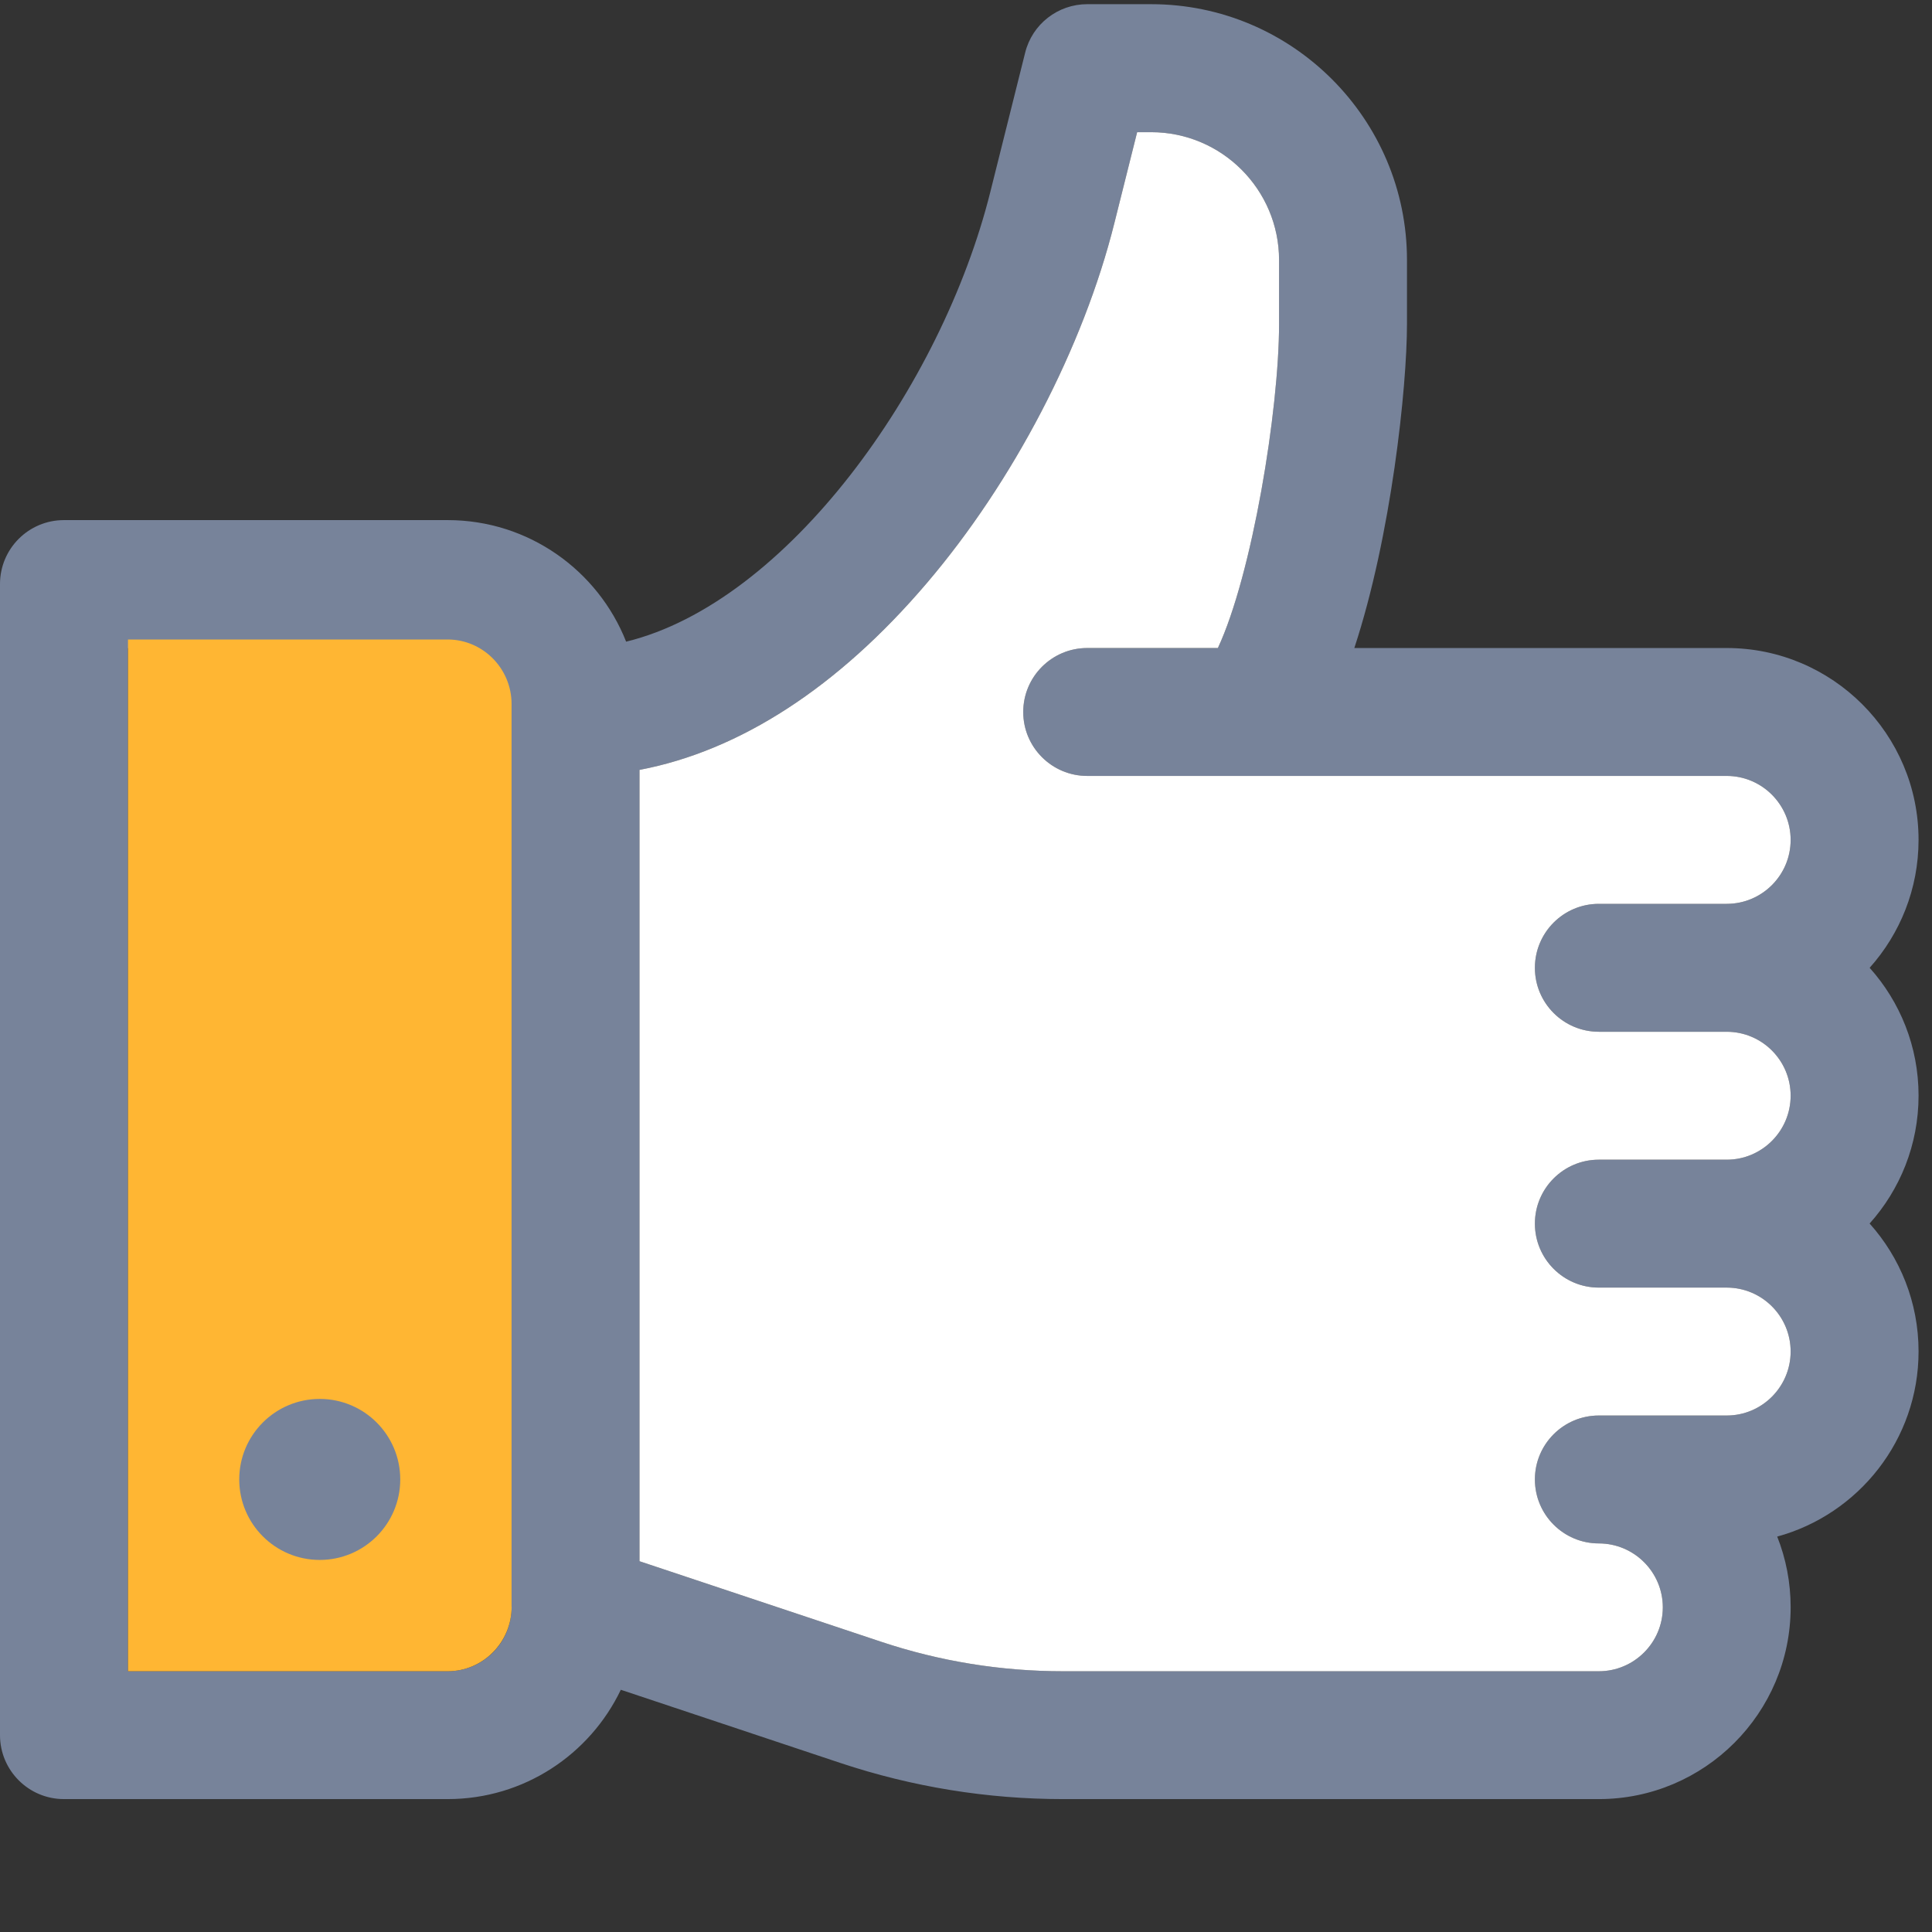
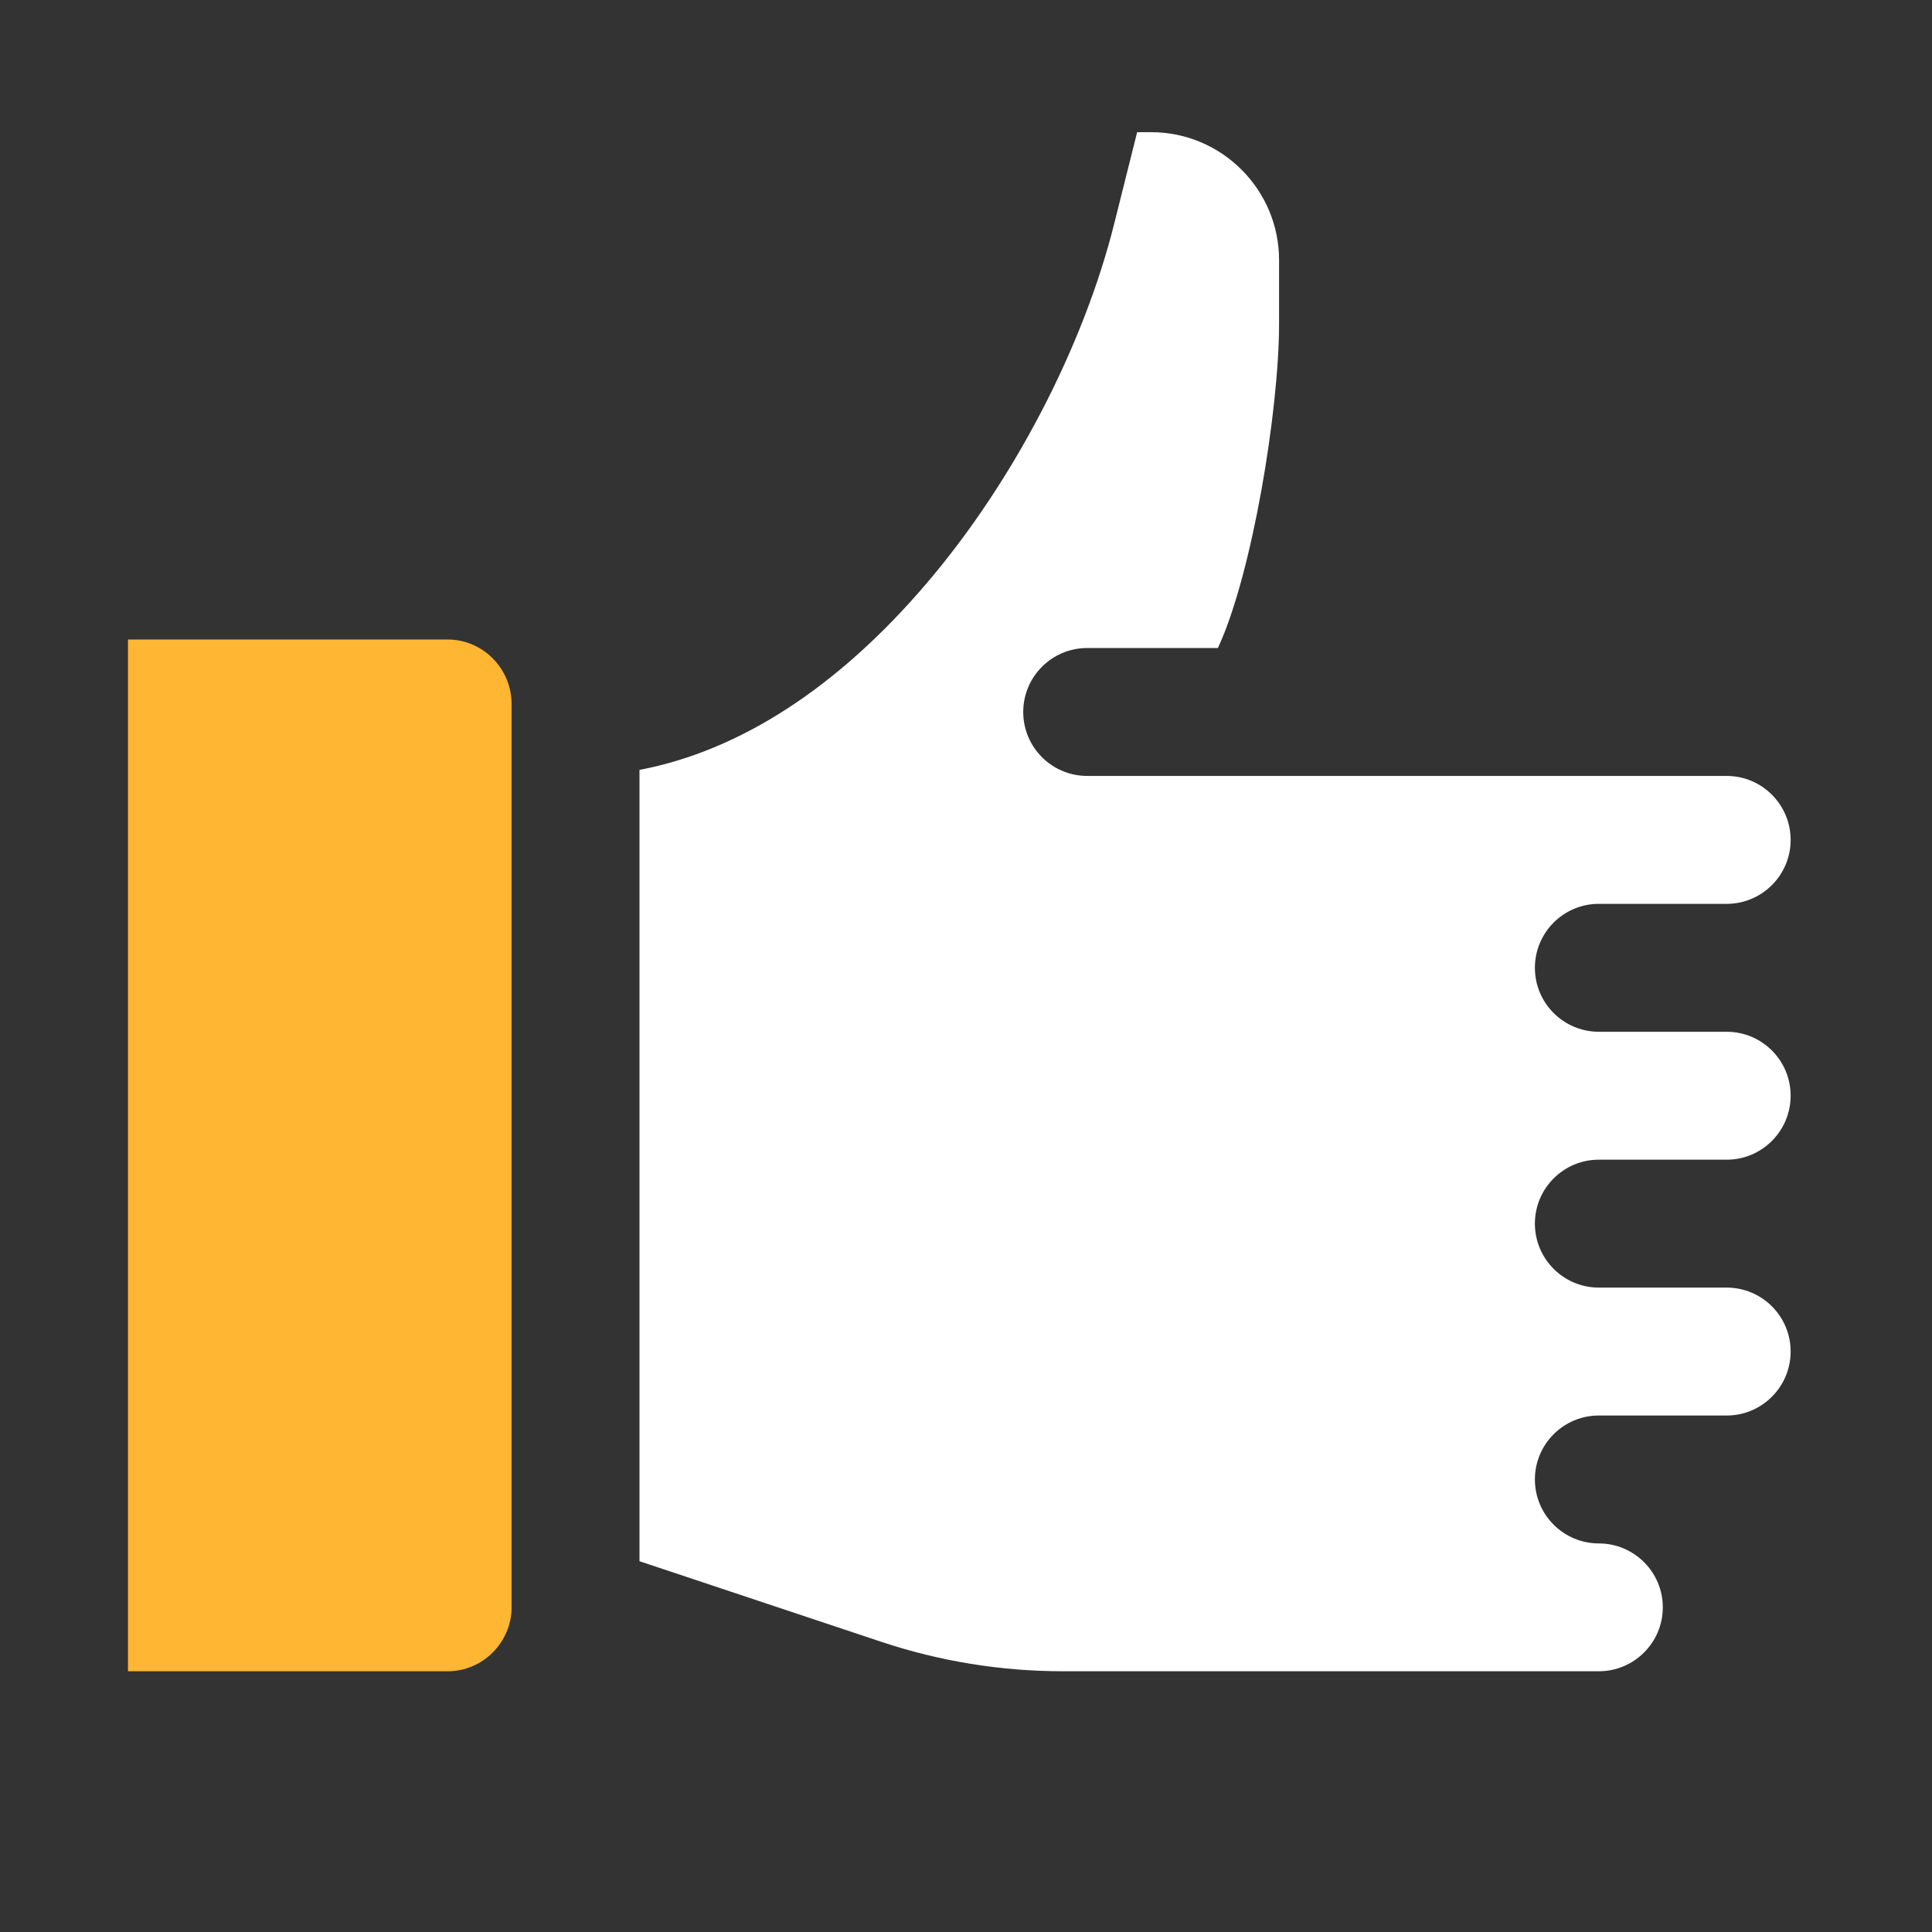
<svg xmlns="http://www.w3.org/2000/svg" width="24" height="24" viewBox="0 0 24 24">
  <rect x="0" y="0" width="24" height="24" fill="#333333" stroke="none" />
  <g fill="none" fill-rule="evenodd">
    <g>
      <g>
        <g transform="translate(-941 -677) translate(932 669) translate(9 8)">
-           <path fill="#77839A" fill-rule="nonzero" d="M23.225 12.023c.378-.423.608-.98.608-1.59 0-1.313-1.069-2.383-2.383-2.383h-4.626c.458-1.39.654-3.235.654-4.025V3.23c0-1.752-1.426-3.178-3.178-3.178h-.794c-.365 0-.683.248-.771.602l-.433 1.731c-.606 2.425-2.531 5.1-4.524 5.586-.349-.883-1.21-1.51-2.217-1.51H.794c-.438 0-.794.355-.794.794v14.3c0 .438.356.794.794.794h4.767c.948 0 1.767-.555 2.151-1.358l2.73.91c.893.297 1.823.448 2.764.448h6.655c1.314 0 2.383-1.069 2.383-2.383 0-.31-.059-.606-.167-.878 1.01-.276 1.756-1.202 1.756-2.3 0-.61-.23-1.167-.608-1.589.378-.422.608-.979.608-1.589s-.23-1.166-.608-1.588zm-16.87 7.944c0 .438-.356.794-.794.794H1.59V8.051H5.56c.438 0 .795.356.795.794v11.122zm13.506-7.15h1.589c.438 0 .794.356.794.794 0 .438-.356.795-.794.795h-1.589c-.438 0-.794.356-.794.794 0 .439.356.795.794.795h1.589c.438 0 .794.356.794.794 0 .438-.356.795-.794.795h-1.589c-.438 0-.794.356-.794.794 0 .439.356.795.794.795.438 0 .795.356.795.794 0 .438-.357.794-.795.794h-6.655c-.77 0-1.531-.123-2.262-.367l-3-1v-9.83c1.247-.237 2.466-1.026 3.567-2.318 1.076-1.261 1.947-2.934 2.332-4.474l.283-1.13h.174c.876 0 1.589.713 1.589 1.589v.794c0 1.066-.334 3.112-.76 4.025h-1.623c-.439 0-.795.356-.795.795 0 .438.356.794.795.794h7.944c.438 0 .794.357.794.795 0 .438-.356.794-.794.794h-1.589c-.438 0-.794.356-.794.795 0 .438.356.794.794.794z" />
          <path fill="#FFB633" fill-rule="nonzero" d="M6.356 19.96c0 .442-.357.801-.795.801H1.59V7.944H5.56c.438 0 .795.36.795.802V19.96z" />
          <path fill="#FFF" d="M19.861 12.817h1.589c.438 0 .794.356.794.794 0 .438-.356.795-.794.795h-1.589c-.438 0-.794.356-.794.794 0 .439.356.795.794.795h1.589c.438 0 .794.356.794.794 0 .438-.356.795-.794.795h-1.589c-.438 0-.794.356-.794.794 0 .439.356.795.794.795.438 0 .795.356.795.794 0 .438-.357.794-.795.794h-6.655c-.77 0-1.531-.123-2.262-.367l-3-1v-9.83c1.247-.237 2.466-1.026 3.567-2.318 1.076-1.261 1.947-2.934 2.332-4.474l.283-1.13h.174c.876 0 1.589.713 1.589 1.589v.794c0 1.066-.334 3.112-.76 4.025h-1.623c-.439 0-.795.356-.795.795 0 .438.356.794.795.794h7.944c.438 0 .794.357.794.795 0 .438-.356.794-.794.794h-1.589c-.438 0-.794.356-.794.795 0 .438.356.794.794.794z" />
-           <circle cx="3.972" cy="18.378" r="1" fill="#77839A" fill-rule="nonzero" />
        </g>
      </g>
    </g>
  </g>
</svg>